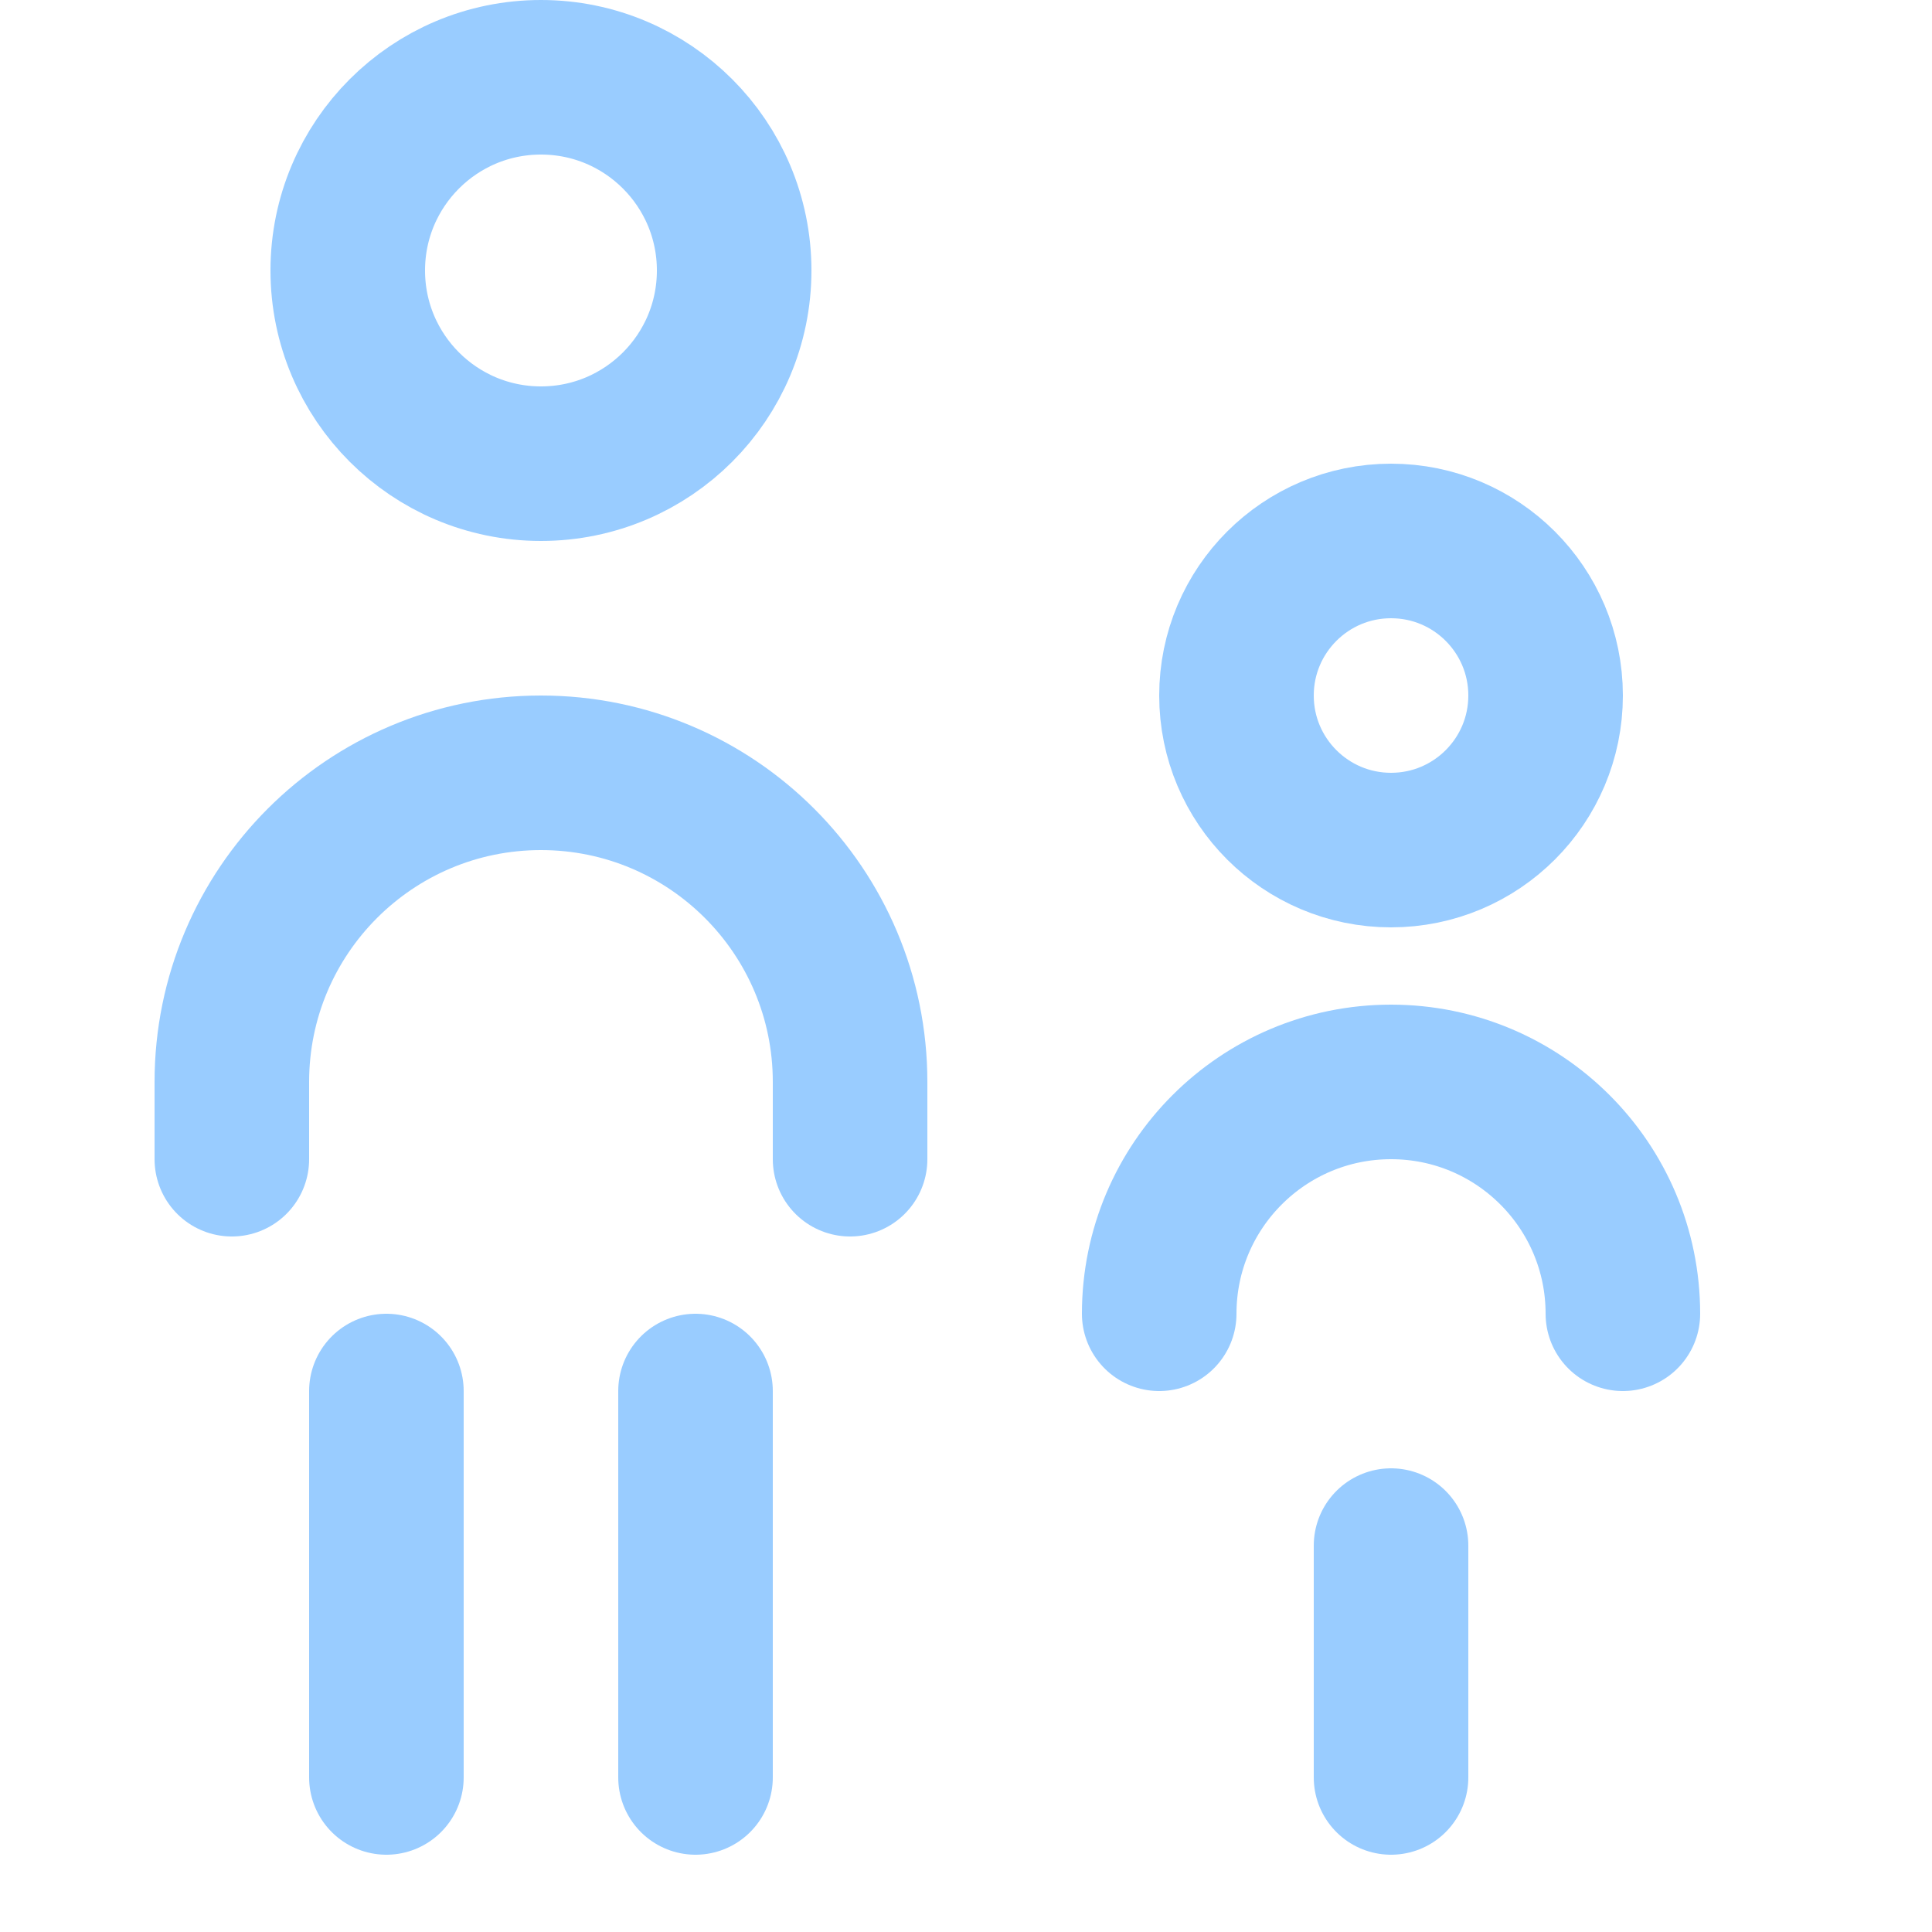
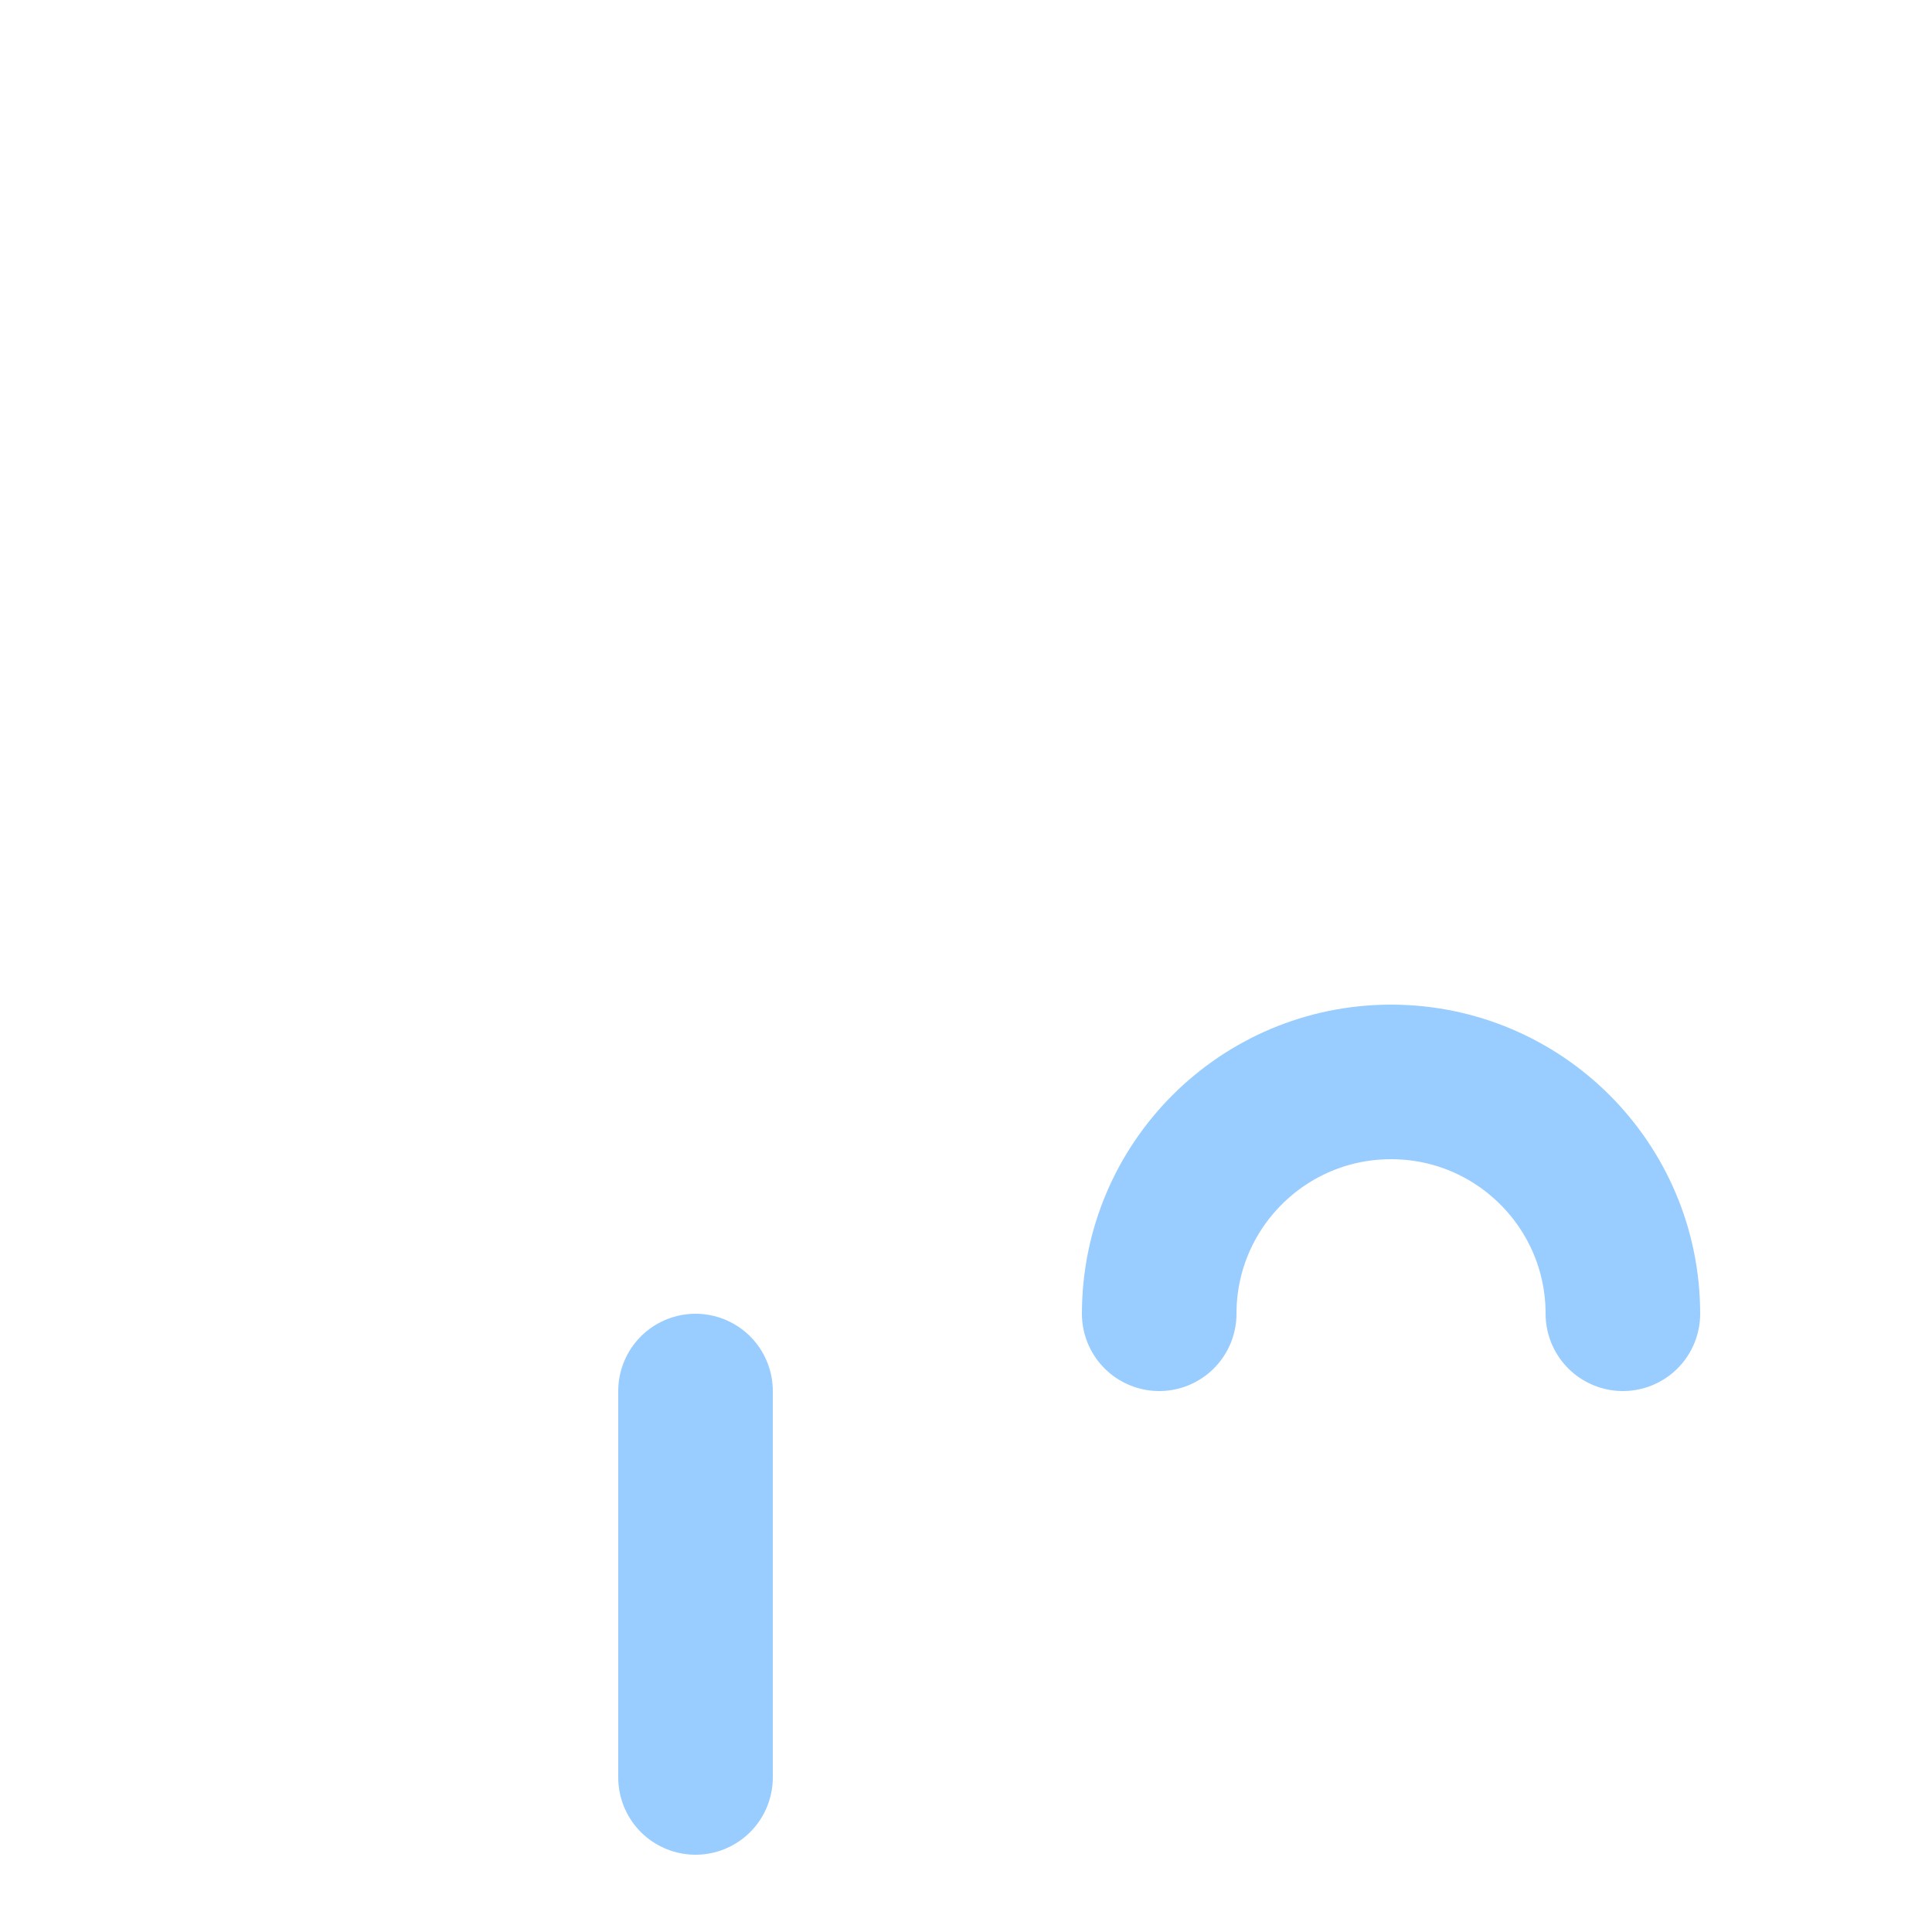
<svg xmlns="http://www.w3.org/2000/svg" enable-background="new 0 0 25 25" width="100" height="100" viewBox="0 0 25 25">
  <title>man-boy</title>
  <g style="fill:none;stroke:#99ccff;stroke-width:2;stroke-linecap:round;stroke-linejoin:round;stroke-miterlimit:10">
-     <circle cx="18" cy="9" r="2" />
    <path d="m15 17c0-1.657 1.343-3 3-3 1.657 0 3 1.343 3 3" />
-     <path d="m18 20v3" />
    <path d="m9 18v5" />
-     <path d="m3 15v-1c0-2.209 1.791-4 4-4 2.209 0 4 1.791 4 4v1" />
-     <path d="m5 23v-5" />
-     <circle cx="7" cy="3.5" r="2.5" />
  </g>
</svg>